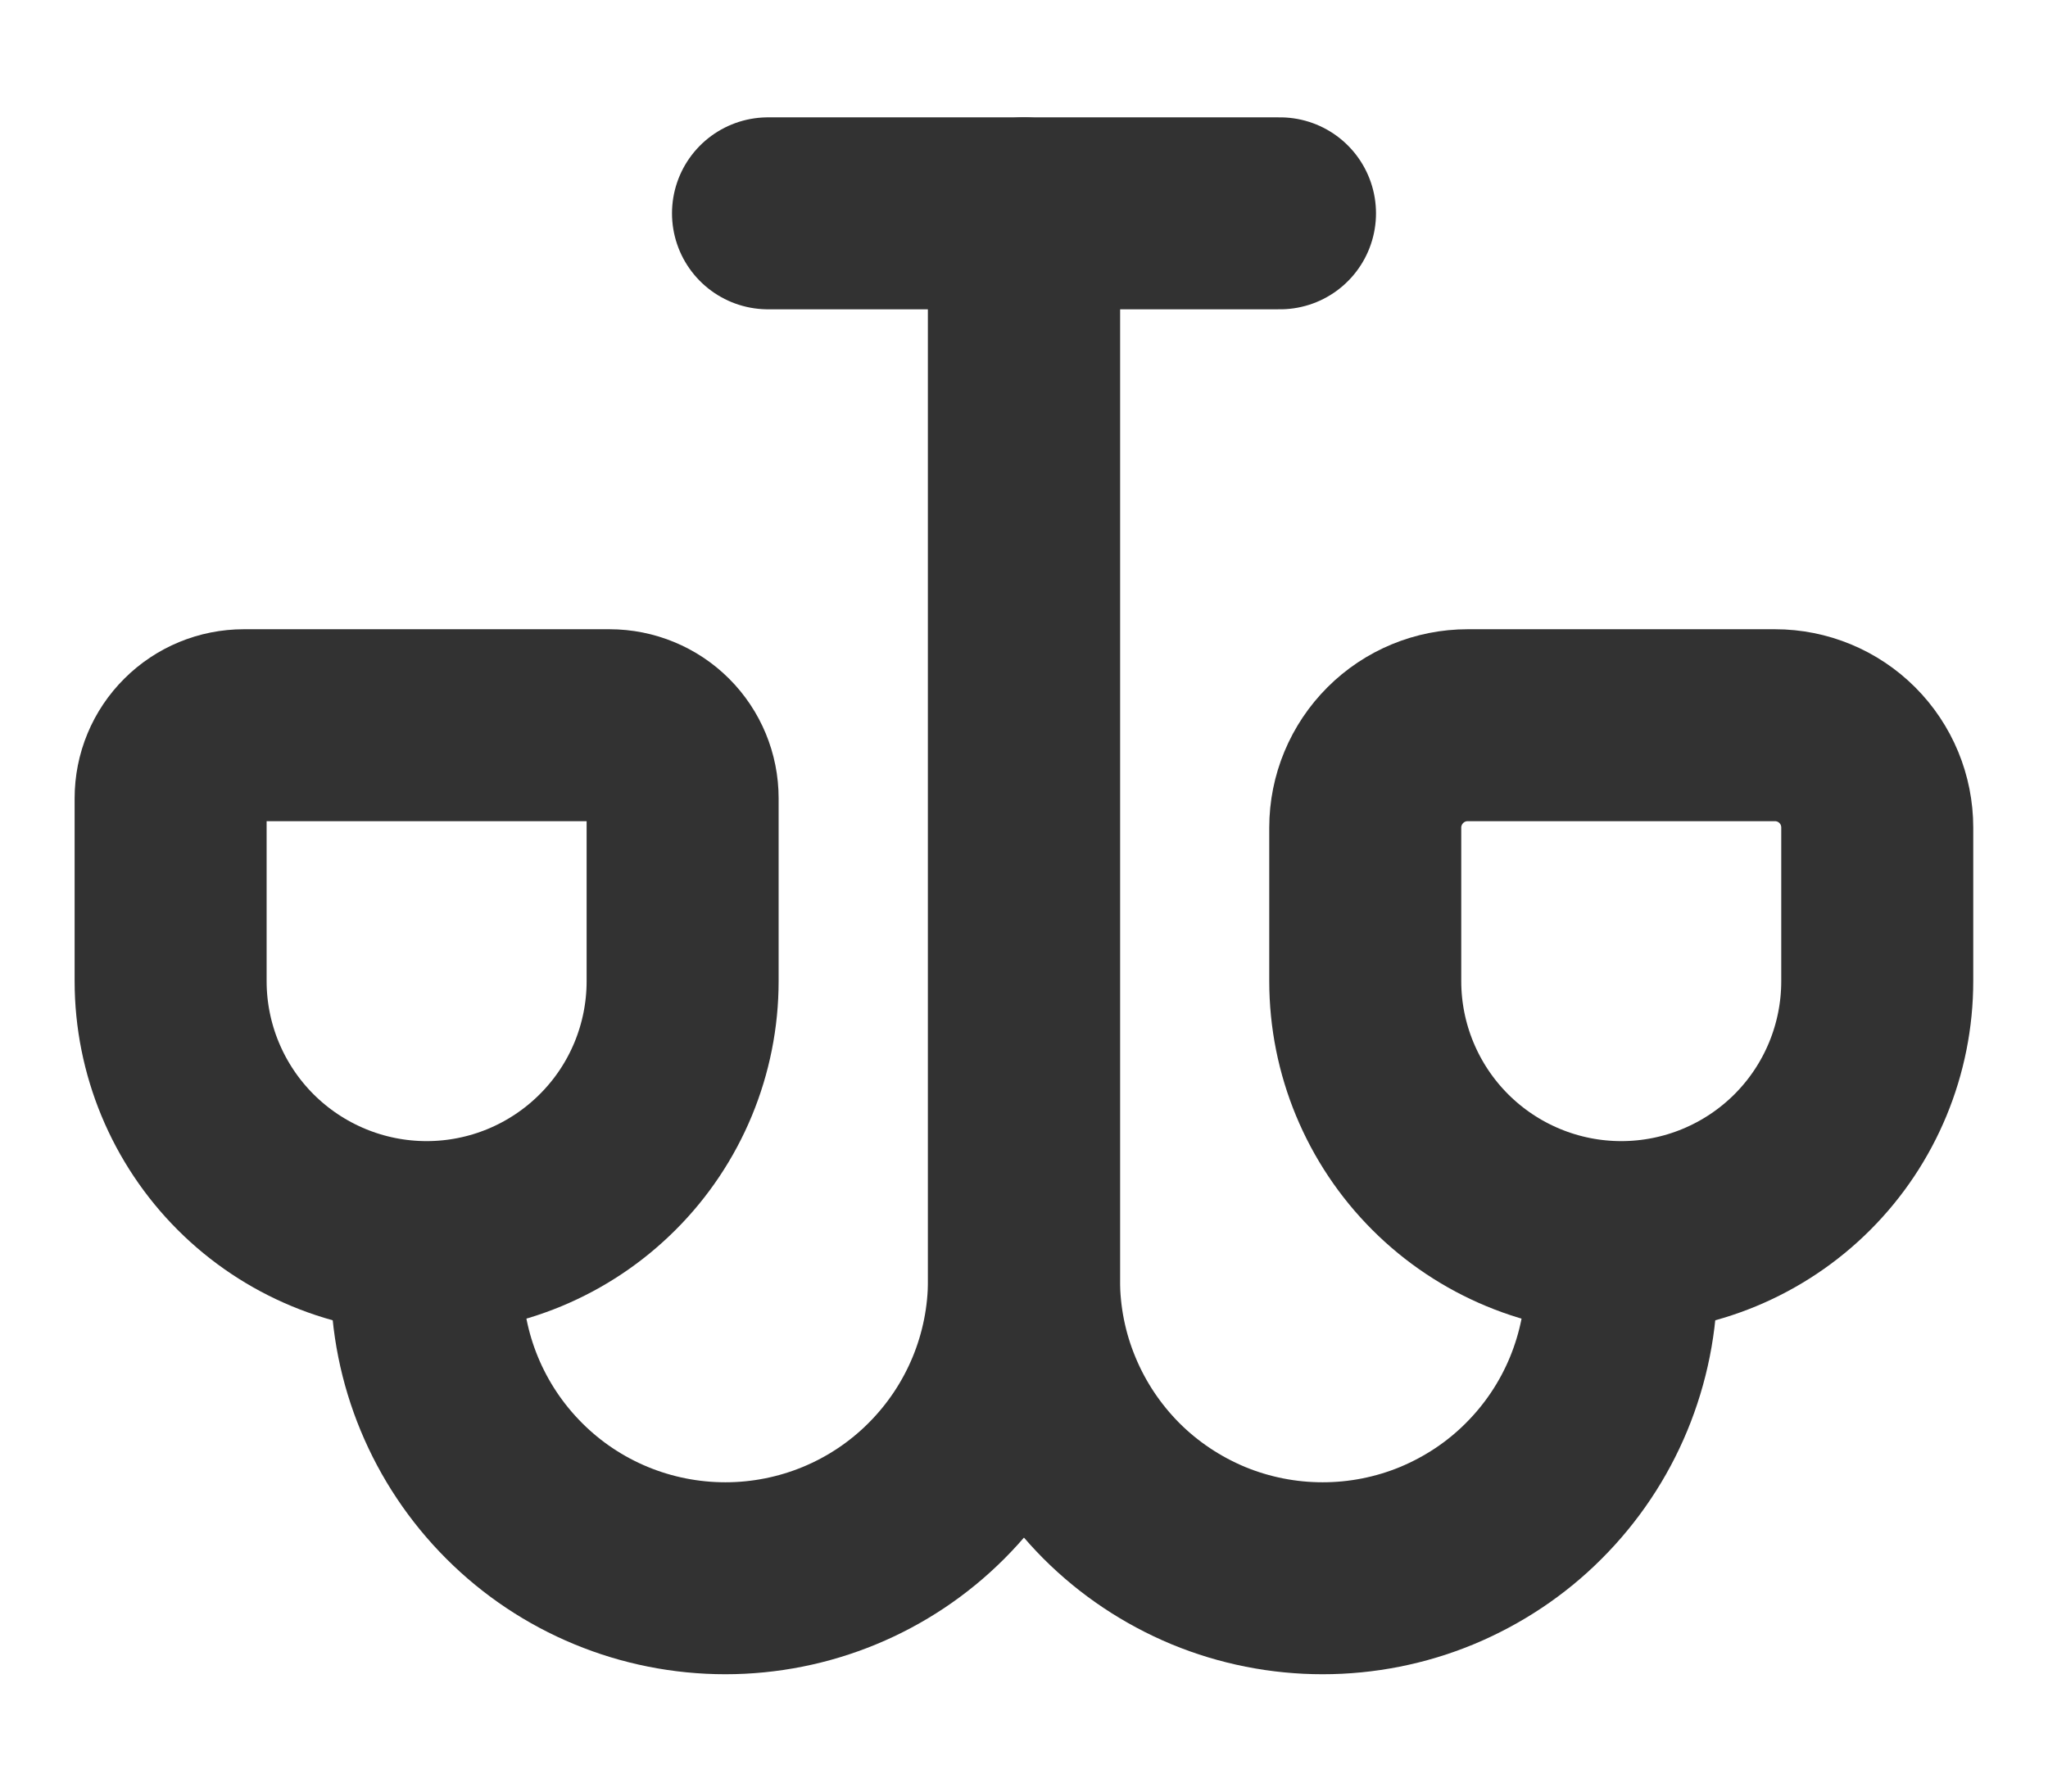
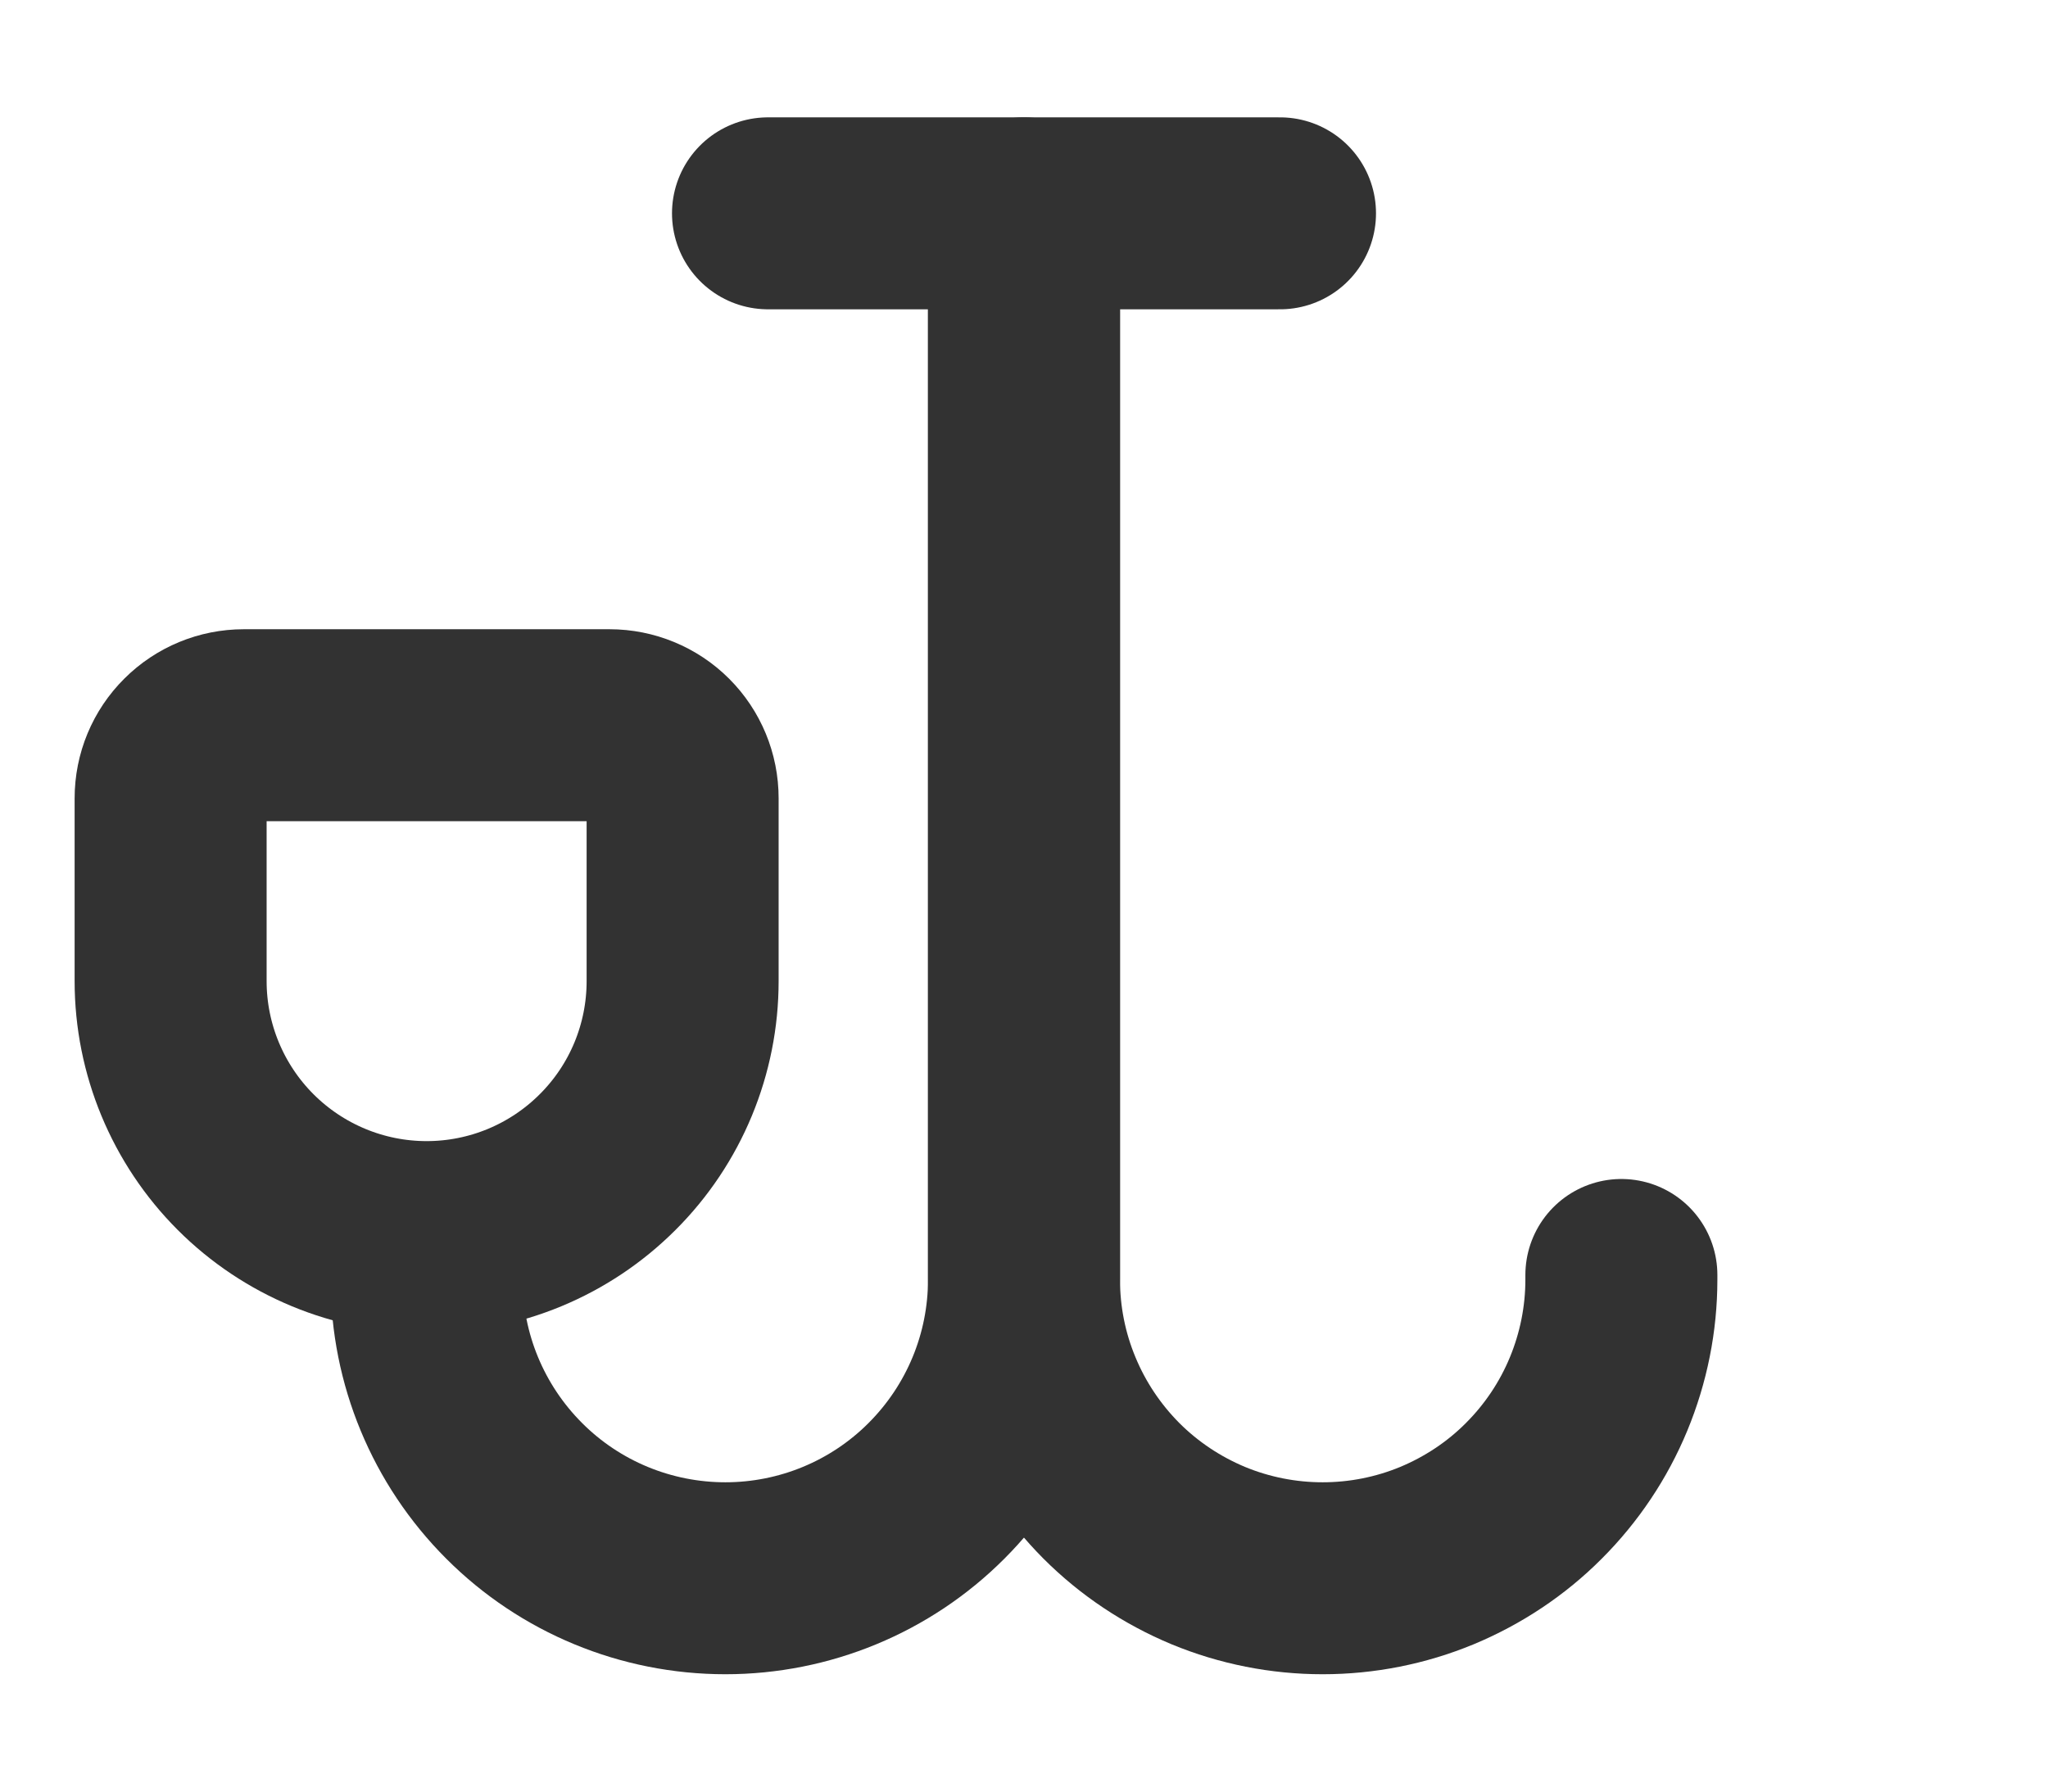
<svg xmlns="http://www.w3.org/2000/svg" width="16" height="14" viewBox="0 0 16 14" fill="none">
  <g id="Group">
    <path id="Vector" d="M6 1.667H10M8 1.667V10C8 10.306 8.06 10.61 8.178 10.893C8.295 11.176 8.467 11.433 8.683 11.65C8.9 11.867 9.157 12.038 9.44 12.156C9.723 12.273 10.027 12.333 10.333 12.333C10.64 12.333 10.943 12.273 11.226 12.156C11.509 12.038 11.767 11.867 11.983 11.65C12.2 11.433 12.372 11.176 12.489 10.893C12.606 10.61 12.667 10.306 12.667 10V9.963" stroke="#323232" stroke-width="1.5" stroke-linecap="round" />
-     <path id="Vector_2" d="M10.666 6.467C10.666 6.254 10.751 6.051 10.901 5.901C11.051 5.751 11.254 5.667 11.466 5.667H13.867C14.079 5.667 14.282 5.751 14.432 5.901C14.582 6.051 14.666 6.254 14.666 6.467V7.667C14.666 8.197 14.456 8.706 14.081 9.081C13.706 9.456 13.197 9.667 12.666 9.667C12.136 9.667 11.627 9.456 11.252 9.081C10.877 8.706 10.666 8.197 10.666 7.667V6.467Z" stroke="#323232" stroke-width="1.5" />
    <path id="Vector_3" d="M8 1.667V10C8 10.619 7.754 11.212 7.316 11.65C6.879 12.088 6.285 12.333 5.667 12.333C5.048 12.333 4.454 12.088 4.017 11.65C3.579 11.212 3.333 10.619 3.333 10V9.963" stroke="#323232" stroke-width="1.5" stroke-linecap="round" />
    <path id="Vector_4" d="M5.333 6.238C5.333 6.086 5.273 5.941 5.166 5.834C5.059 5.727 4.913 5.667 4.762 5.667H1.905C1.753 5.667 1.608 5.727 1.501 5.834C1.393 5.941 1.333 6.086 1.333 6.238V7.667C1.333 8.197 1.544 8.706 1.919 9.081C2.294 9.456 2.803 9.667 3.333 9.667C3.864 9.667 4.372 9.456 4.747 9.081C5.123 8.706 5.333 8.197 5.333 7.667V6.238Z" stroke="#323232" stroke-width="1.5" />
  </g>
</svg>